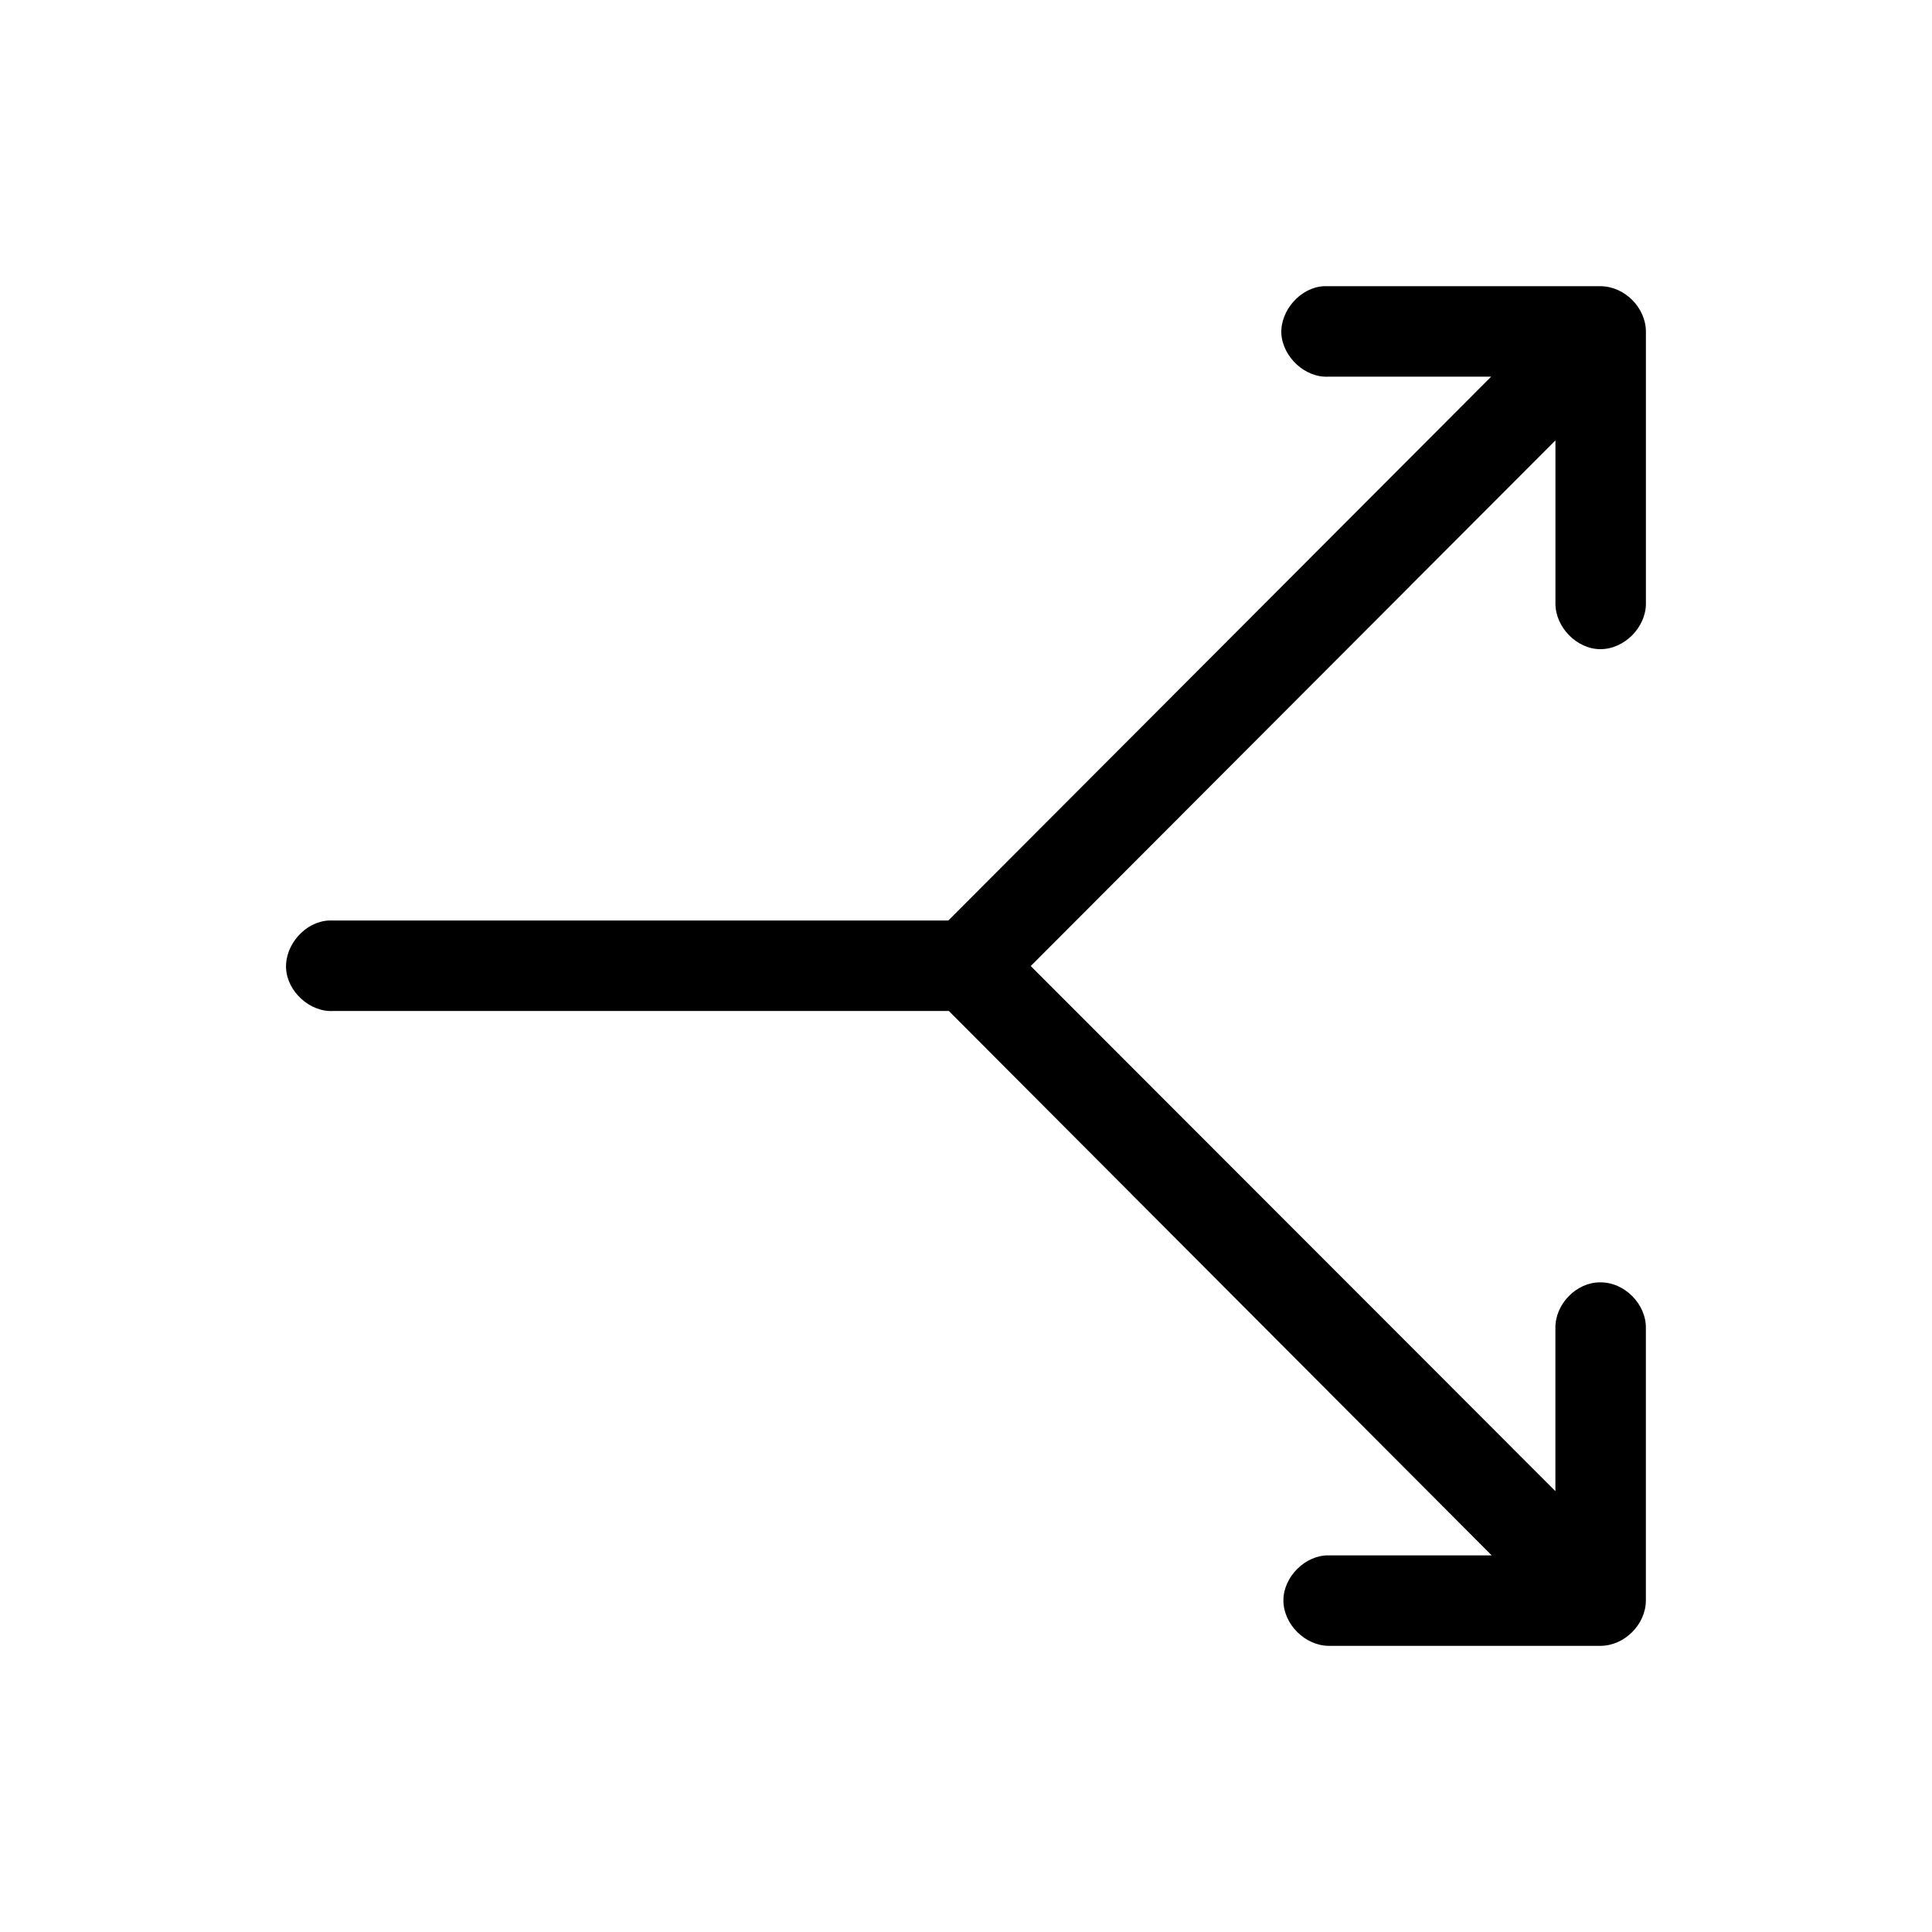
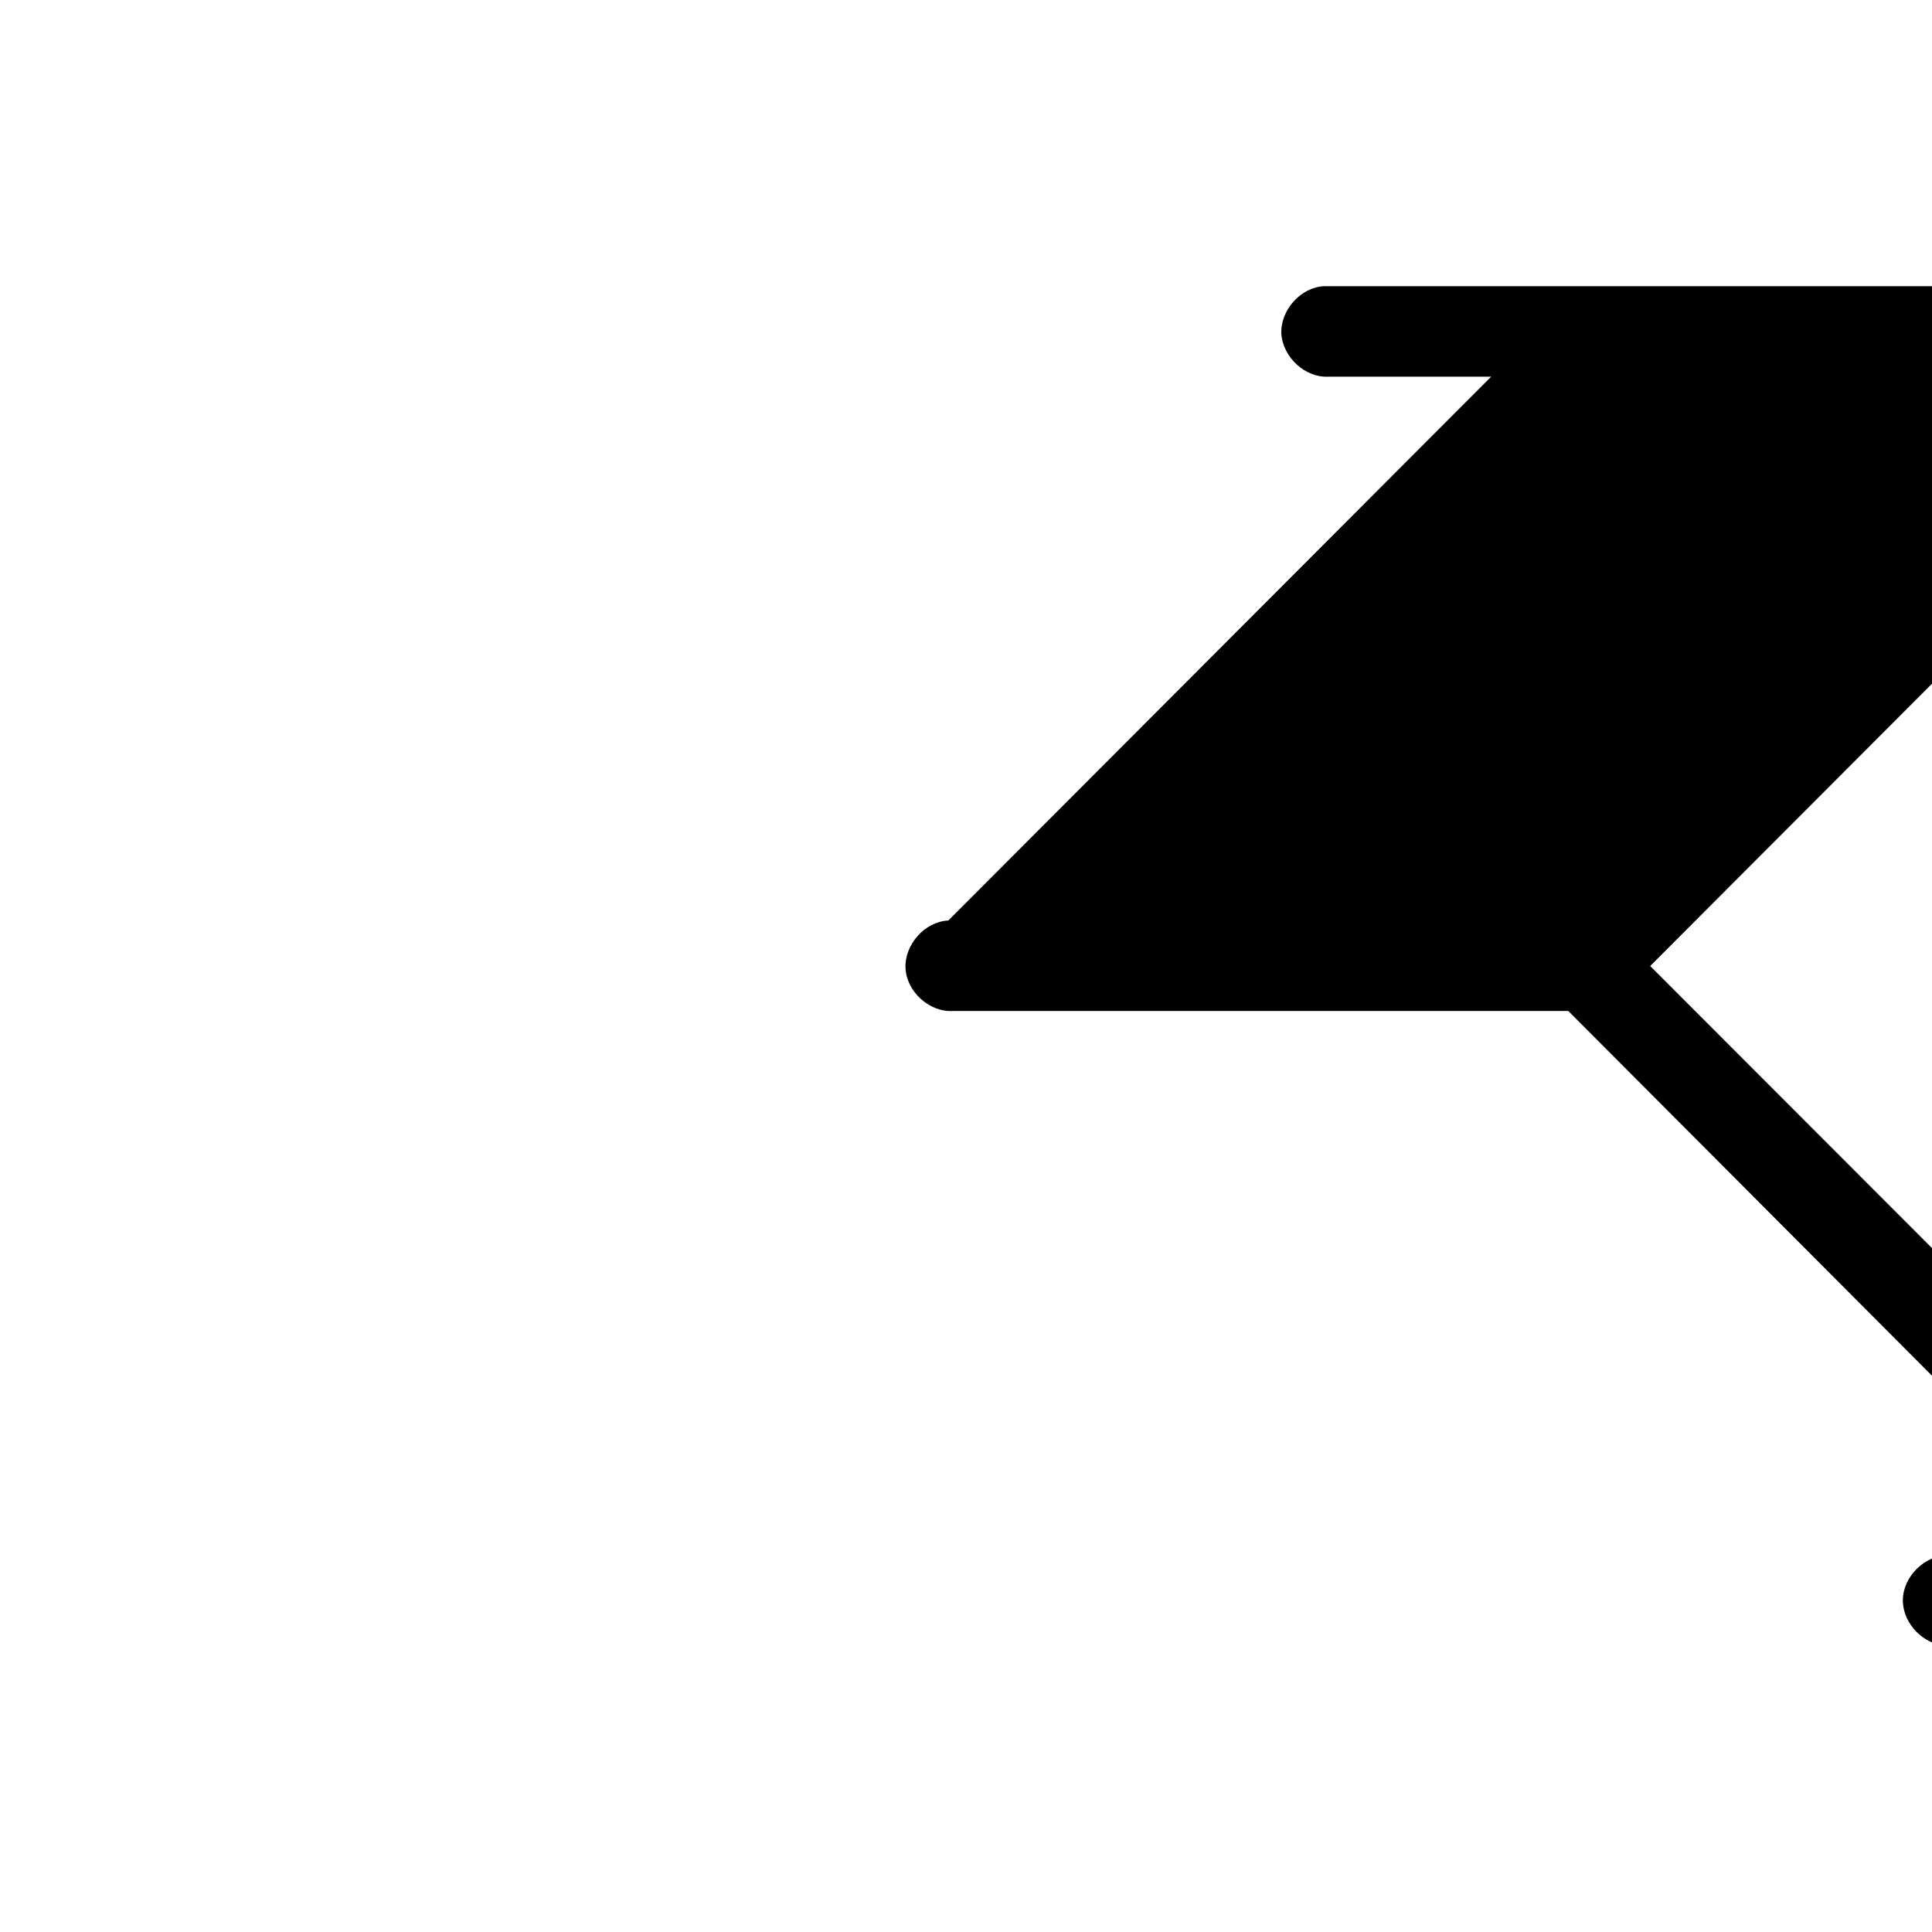
<svg xmlns="http://www.w3.org/2000/svg" fill="#000000" width="800px" height="800px" version="1.1" viewBox="144 144 512 512">
-   <path d="m494.92 219.84c-6.242 0.281-11.637 6.383-11.352 12.625 0.422 6.238 6.387 11.773 12.625 11.348h42.988l-143.86 144.13h-164.16c-6.242 0.289-11.633 6.387-11.352 12.625 0.281 6.242 6.383 11.773 12.625 11.352h163.02l143.86 144.27h-43.137c-6.238-0.137-12.062 5.68-12.062 11.914 0 6.387 5.82 12.062 12.062 12.062h71.934c6.387 0 12.062-5.672 12.062-12.062v-72.059c0.141-6.387-5.672-12.344-12.203-12.203-6.242 0-11.914 5.812-11.773 12.203v43.125l-139.04-139.16 139.05-139.3v43.266c0 6.238 5.672 12.062 11.914 12.062 6.387 0 12.062-5.82 12.062-12.062v-72.07c0-6.383-5.672-12.055-12.062-12.055z" />
+   <path d="m494.92 219.84c-6.242 0.281-11.637 6.383-11.352 12.625 0.422 6.238 6.387 11.773 12.625 11.348h42.988l-143.86 144.13c-6.242 0.289-11.633 6.387-11.352 12.625 0.281 6.242 6.383 11.773 12.625 11.352h163.02l143.86 144.27h-43.137c-6.238-0.137-12.062 5.68-12.062 11.914 0 6.387 5.82 12.062 12.062 12.062h71.934c6.387 0 12.062-5.672 12.062-12.062v-72.059c0.141-6.387-5.672-12.344-12.203-12.203-6.242 0-11.914 5.812-11.773 12.203v43.125l-139.04-139.16 139.05-139.3v43.266c0 6.238 5.672 12.062 11.914 12.062 6.387 0 12.062-5.82 12.062-12.062v-72.07c0-6.383-5.672-12.055-12.062-12.055z" />
</svg>